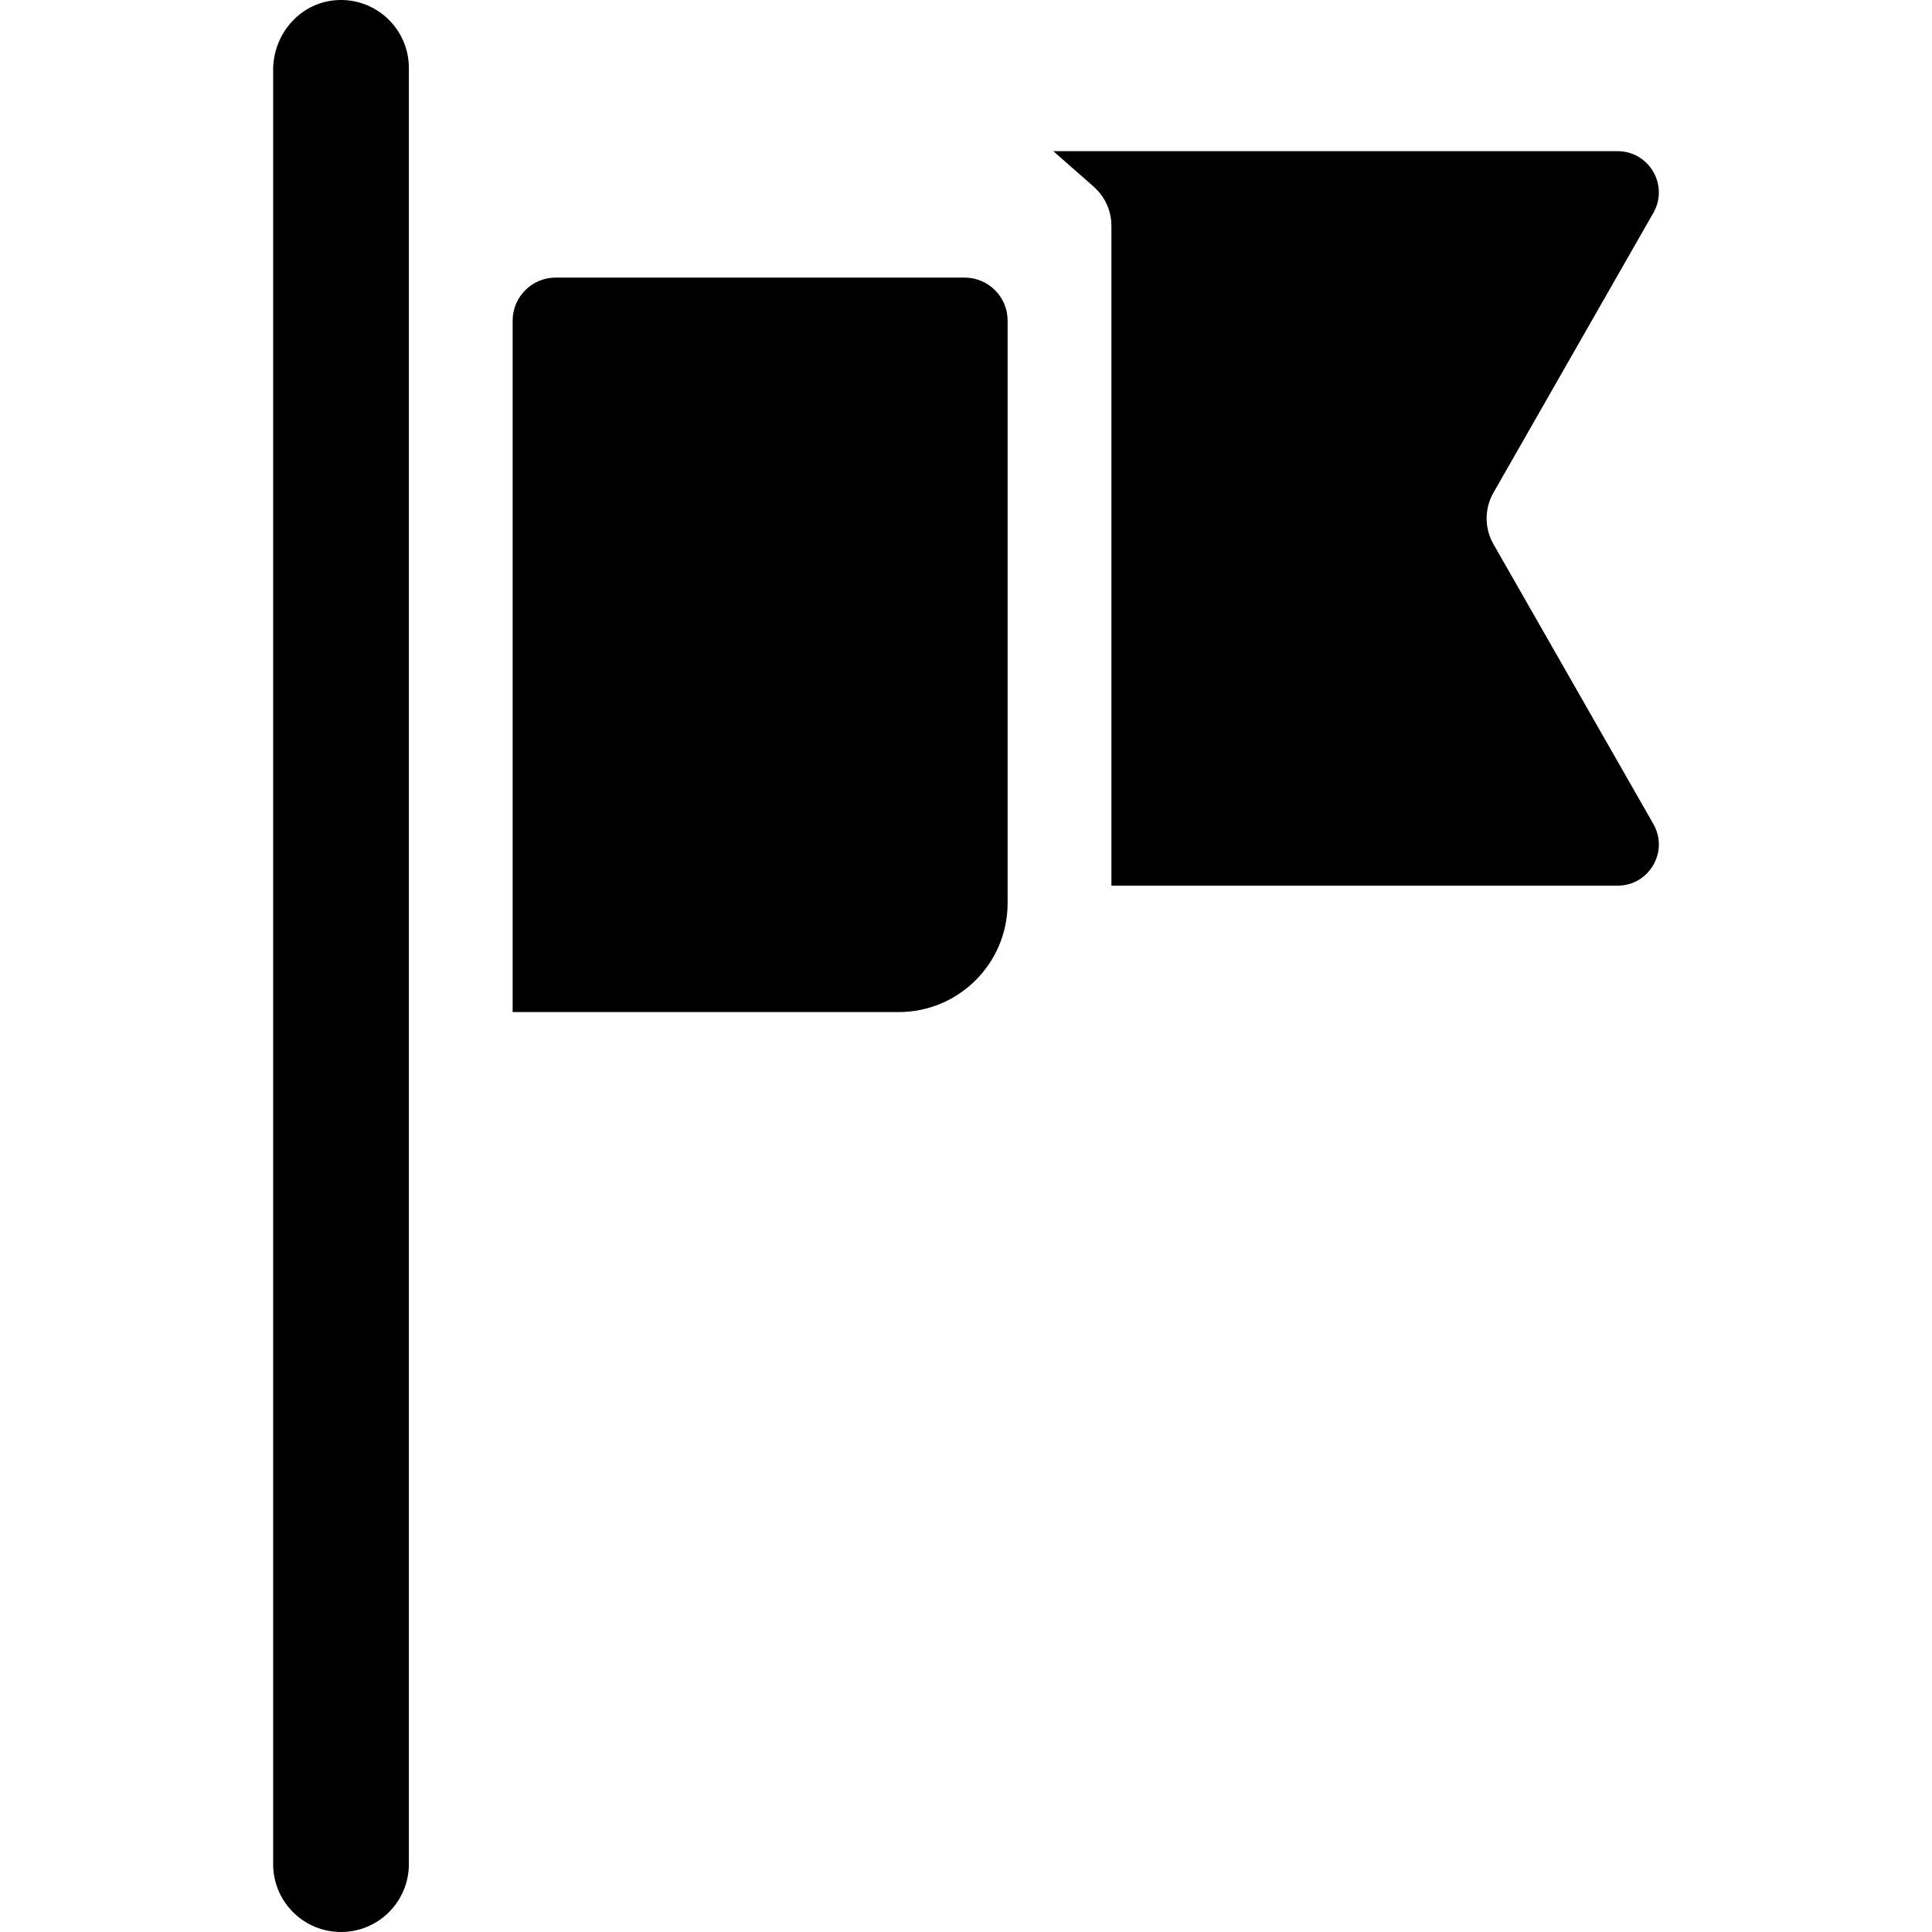
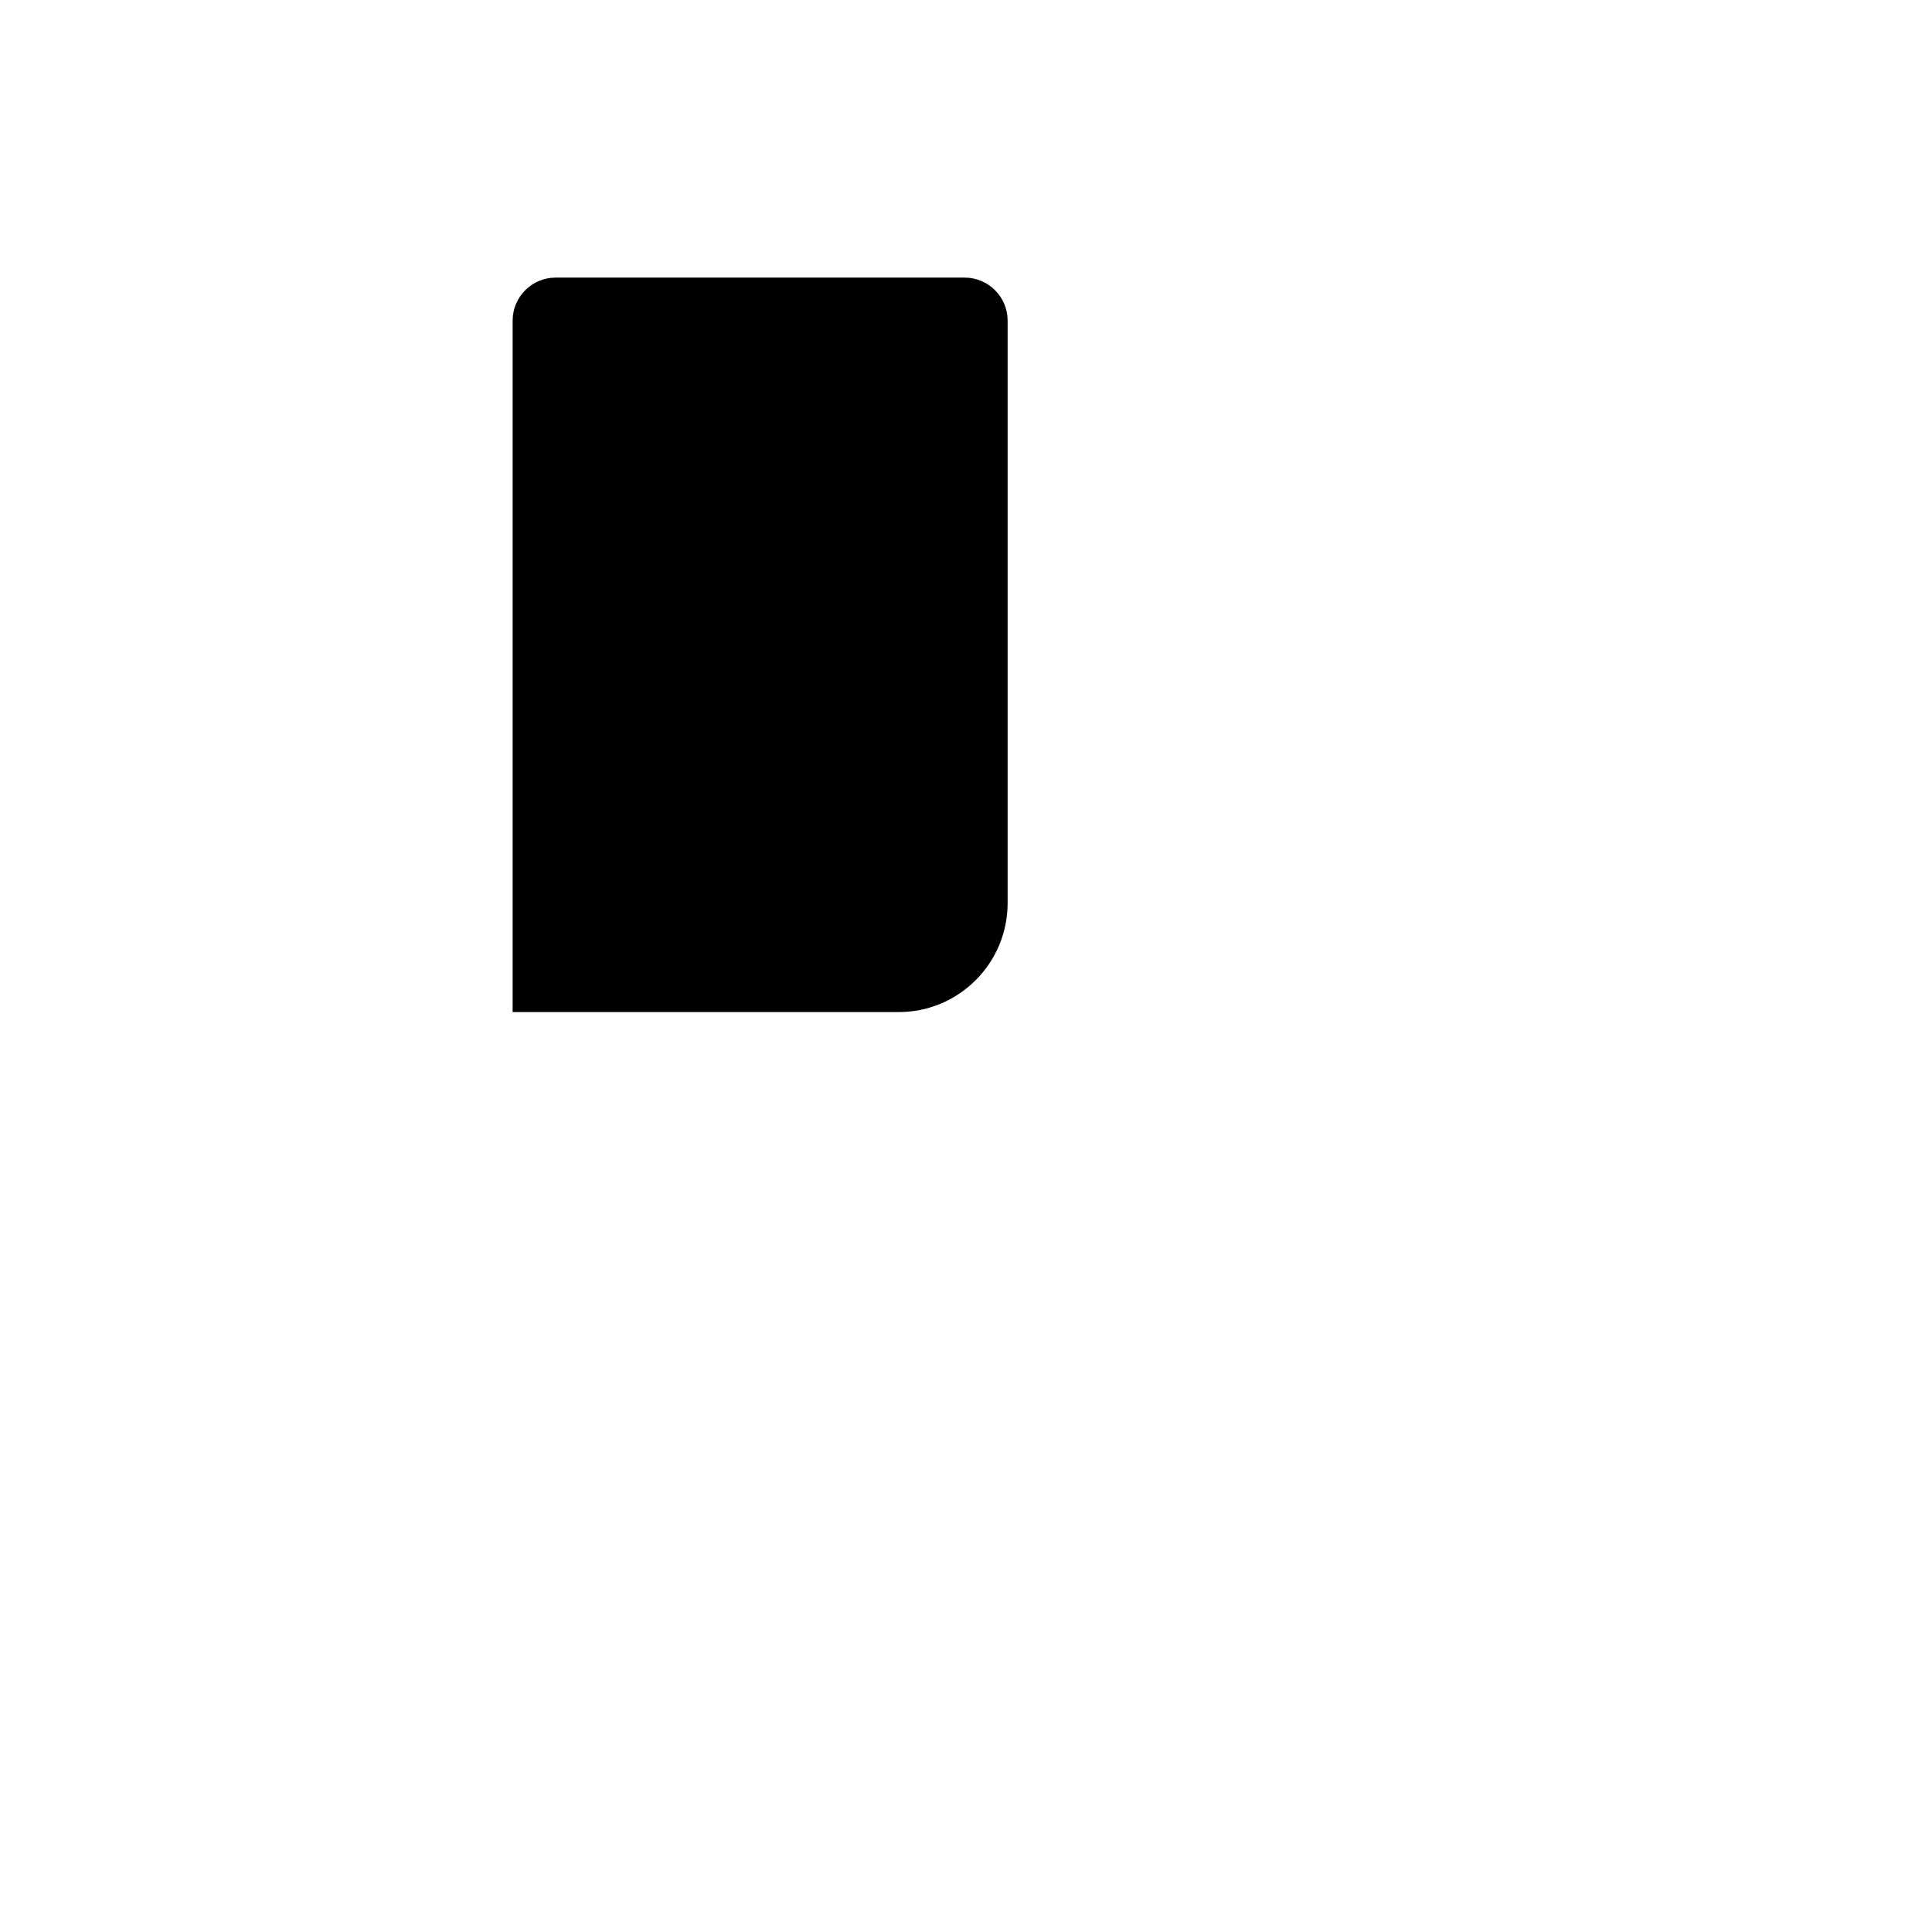
<svg xmlns="http://www.w3.org/2000/svg" fill="#000000" height="800px" width="800px" version="1.1" id="Layer_1" viewBox="0 0 297 297" xml:space="preserve">
  <g>
    <g>
      <g>
-         <path d="M254.167,126.67l-24.582-43.017c-1.401-2.452-1.401-5.463,0-7.915l24.582-43.017c2.414-4.224-0.636-9.48-5.501-9.48     h-86.742l6.218,5.464c0.022,0.02,0.039,0.046,0.061,0.067c1.623,1.46,2.65,3.571,2.65,5.926V136.15h77.813     C253.531,136.15,256.581,130.894,254.167,126.67z" />
        <path d="M148.287,42.675H85.418c-3.651,0-6.611,2.96-6.611,6.611v106.298h59.337c9.253,0,16.754-7.501,16.754-16.754V49.286     C154.898,45.635,151.938,42.675,148.287,42.675z" />
-         <path d="M51.416,0.047c-5.405,0.509-9.427,5.261-9.427,10.69v275.831c0,5.761,4.67,10.432,10.432,10.432     c5.761,0,10.432-4.67,10.432-10.432V10.431C62.852,4.347,57.618-0.536,51.416,0.047z" />
      </g>
    </g>
  </g>
</svg>